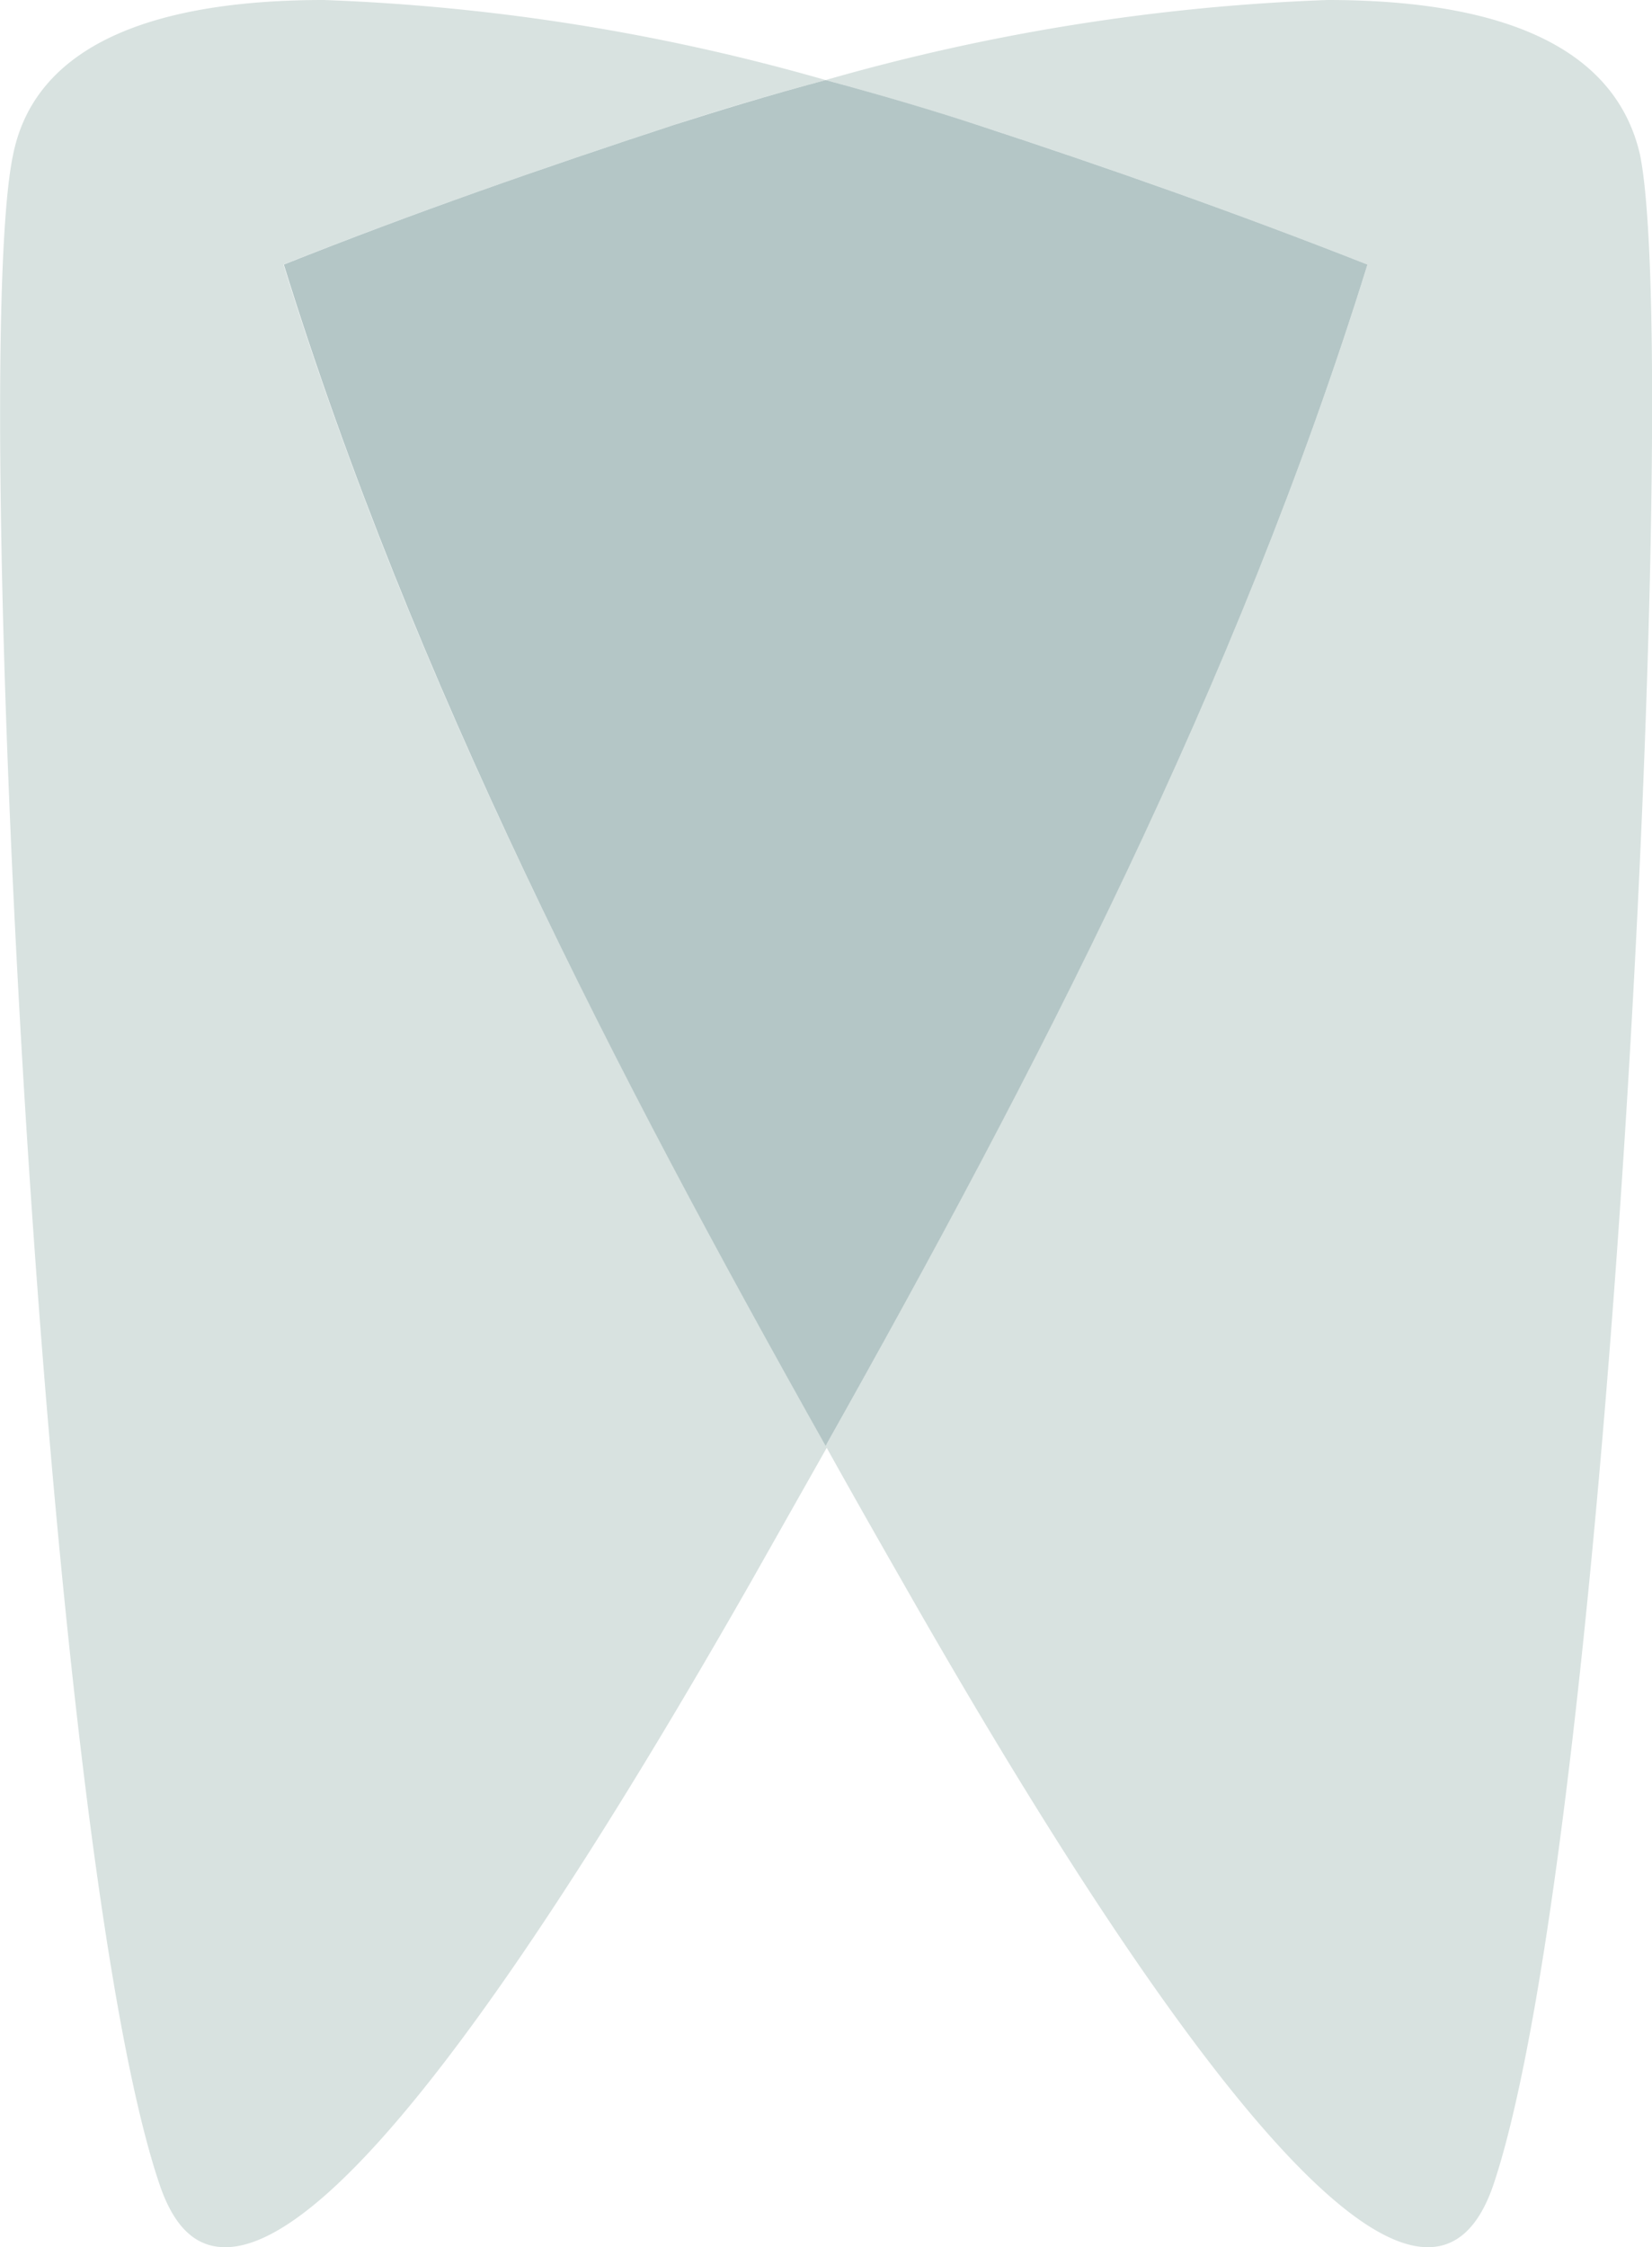
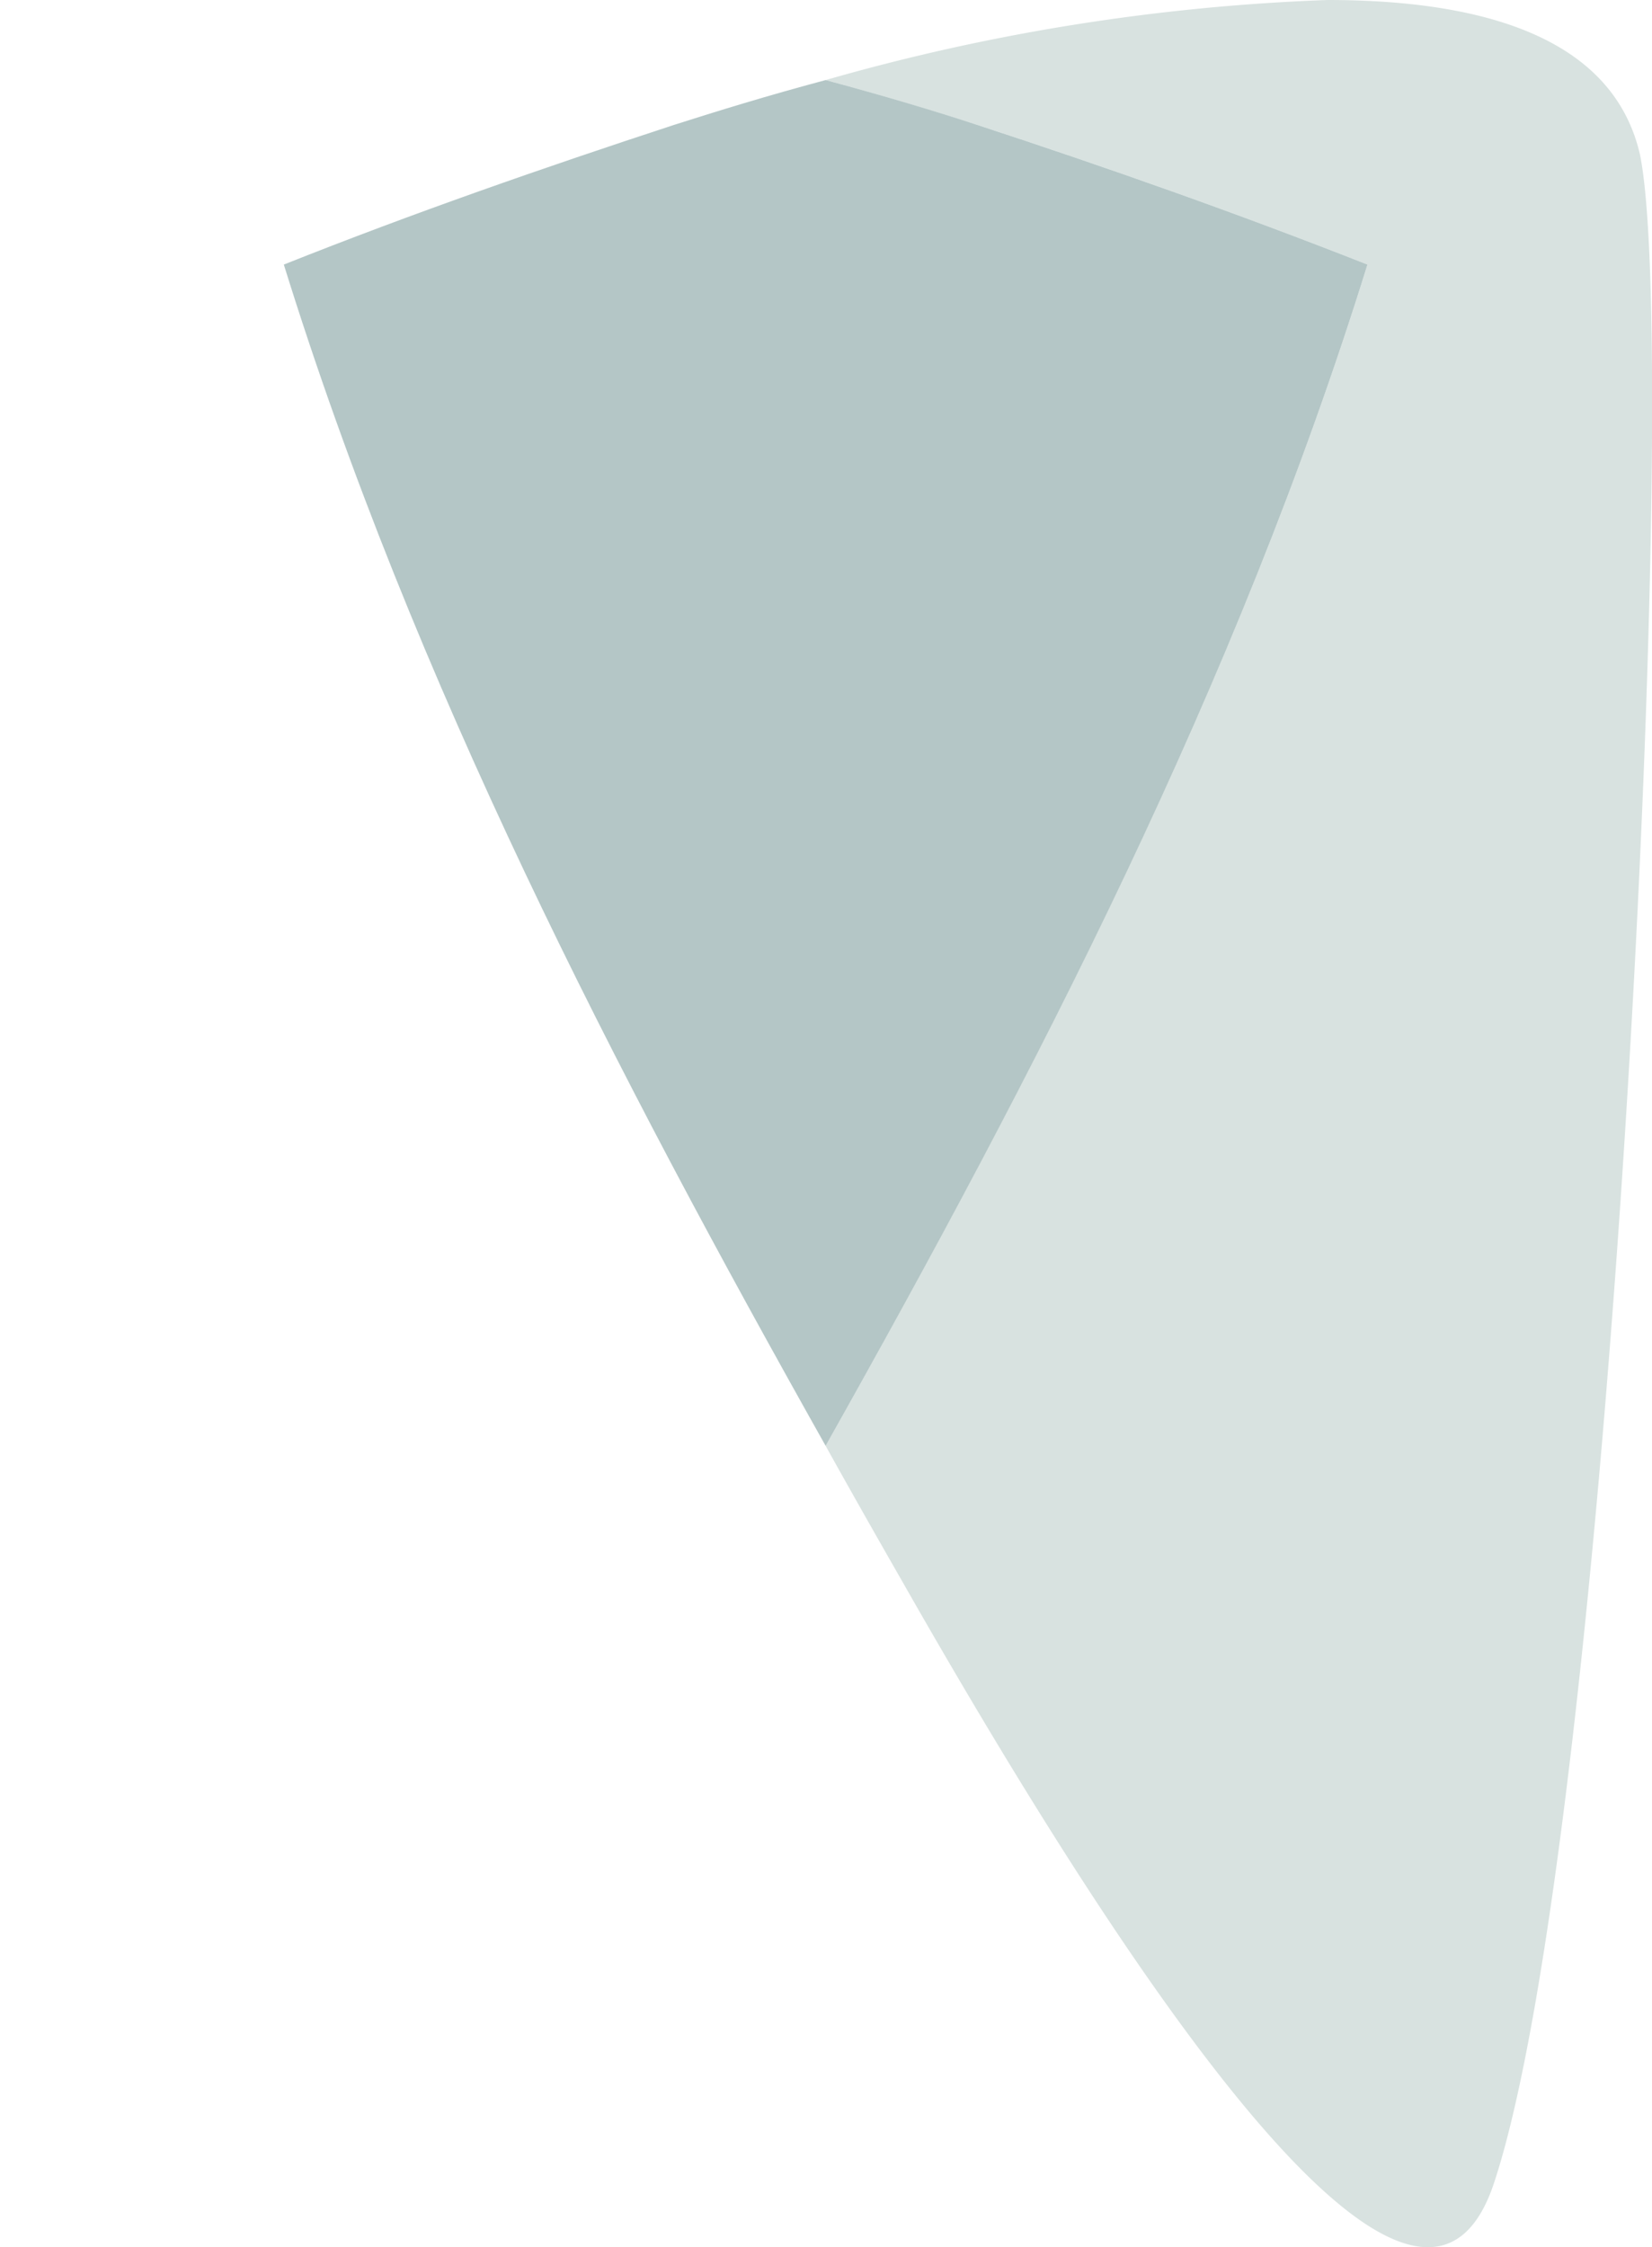
<svg xmlns="http://www.w3.org/2000/svg" viewBox="0 0 45.4 61.75">
  <defs>
    <style>.cls-1{fill:#d8e2e0;}.cls-2{fill:#b4c6c6;}</style>
  </defs>
  <title>bildmarke</title>
  <g id="Ebene_2" data-name="Ebene 2">
    <g id="Ebene_1-2" data-name="Ebene 1">
      <path class="cls-1" d="M36.48,0A57.51,57.51,0,0,0,22.69,2.2c1.6.43,3,.86,4.16,1.23C30.45,4.61,34,5.86,37.58,7.27,34,18.8,28.45,29.46,22.69,39.73c.7,1.26,1.41,2.51,2.12,3.75,6.05,10.63,11.47,18.27,14.43,18.27.81,0,1.43-.57,1.83-1.8,3.16-9.63,5.16-50,4-55.7C44.34,1.07,40.84,0,36.48,0" />
-       <path class="cls-1" d="M8.9,0C4.54,0,1,1.07.36,4.25c-1.21,5.69.79,46.07,4,55.7.4,1.23,1,1.8,1.83,1.8,3,0,8.38-7.64,14.44-18.27l2.12-3.75C16.9,29.46,11.38,18.8,7.79,7.27c3.55-1.41,7.14-2.66,10.74-3.84,1.13-.37,2.55-.8,4.16-1.23A57.51,57.51,0,0,0,8.9,0" />
      <path class="cls-2" d="M22.69,2.2c-1.61.43-3,.86-4.16,1.23C14.93,4.61,11.34,5.86,7.8,7.27c3.58,11.53,9.12,22.19,14.89,32.46C28.46,29.46,34,18.8,37.58,7.27,34,5.86,30.45,4.61,26.85,3.43c-1.13-.37-2.56-.8-4.16-1.23" />
    </g>
  </g>
</svg>